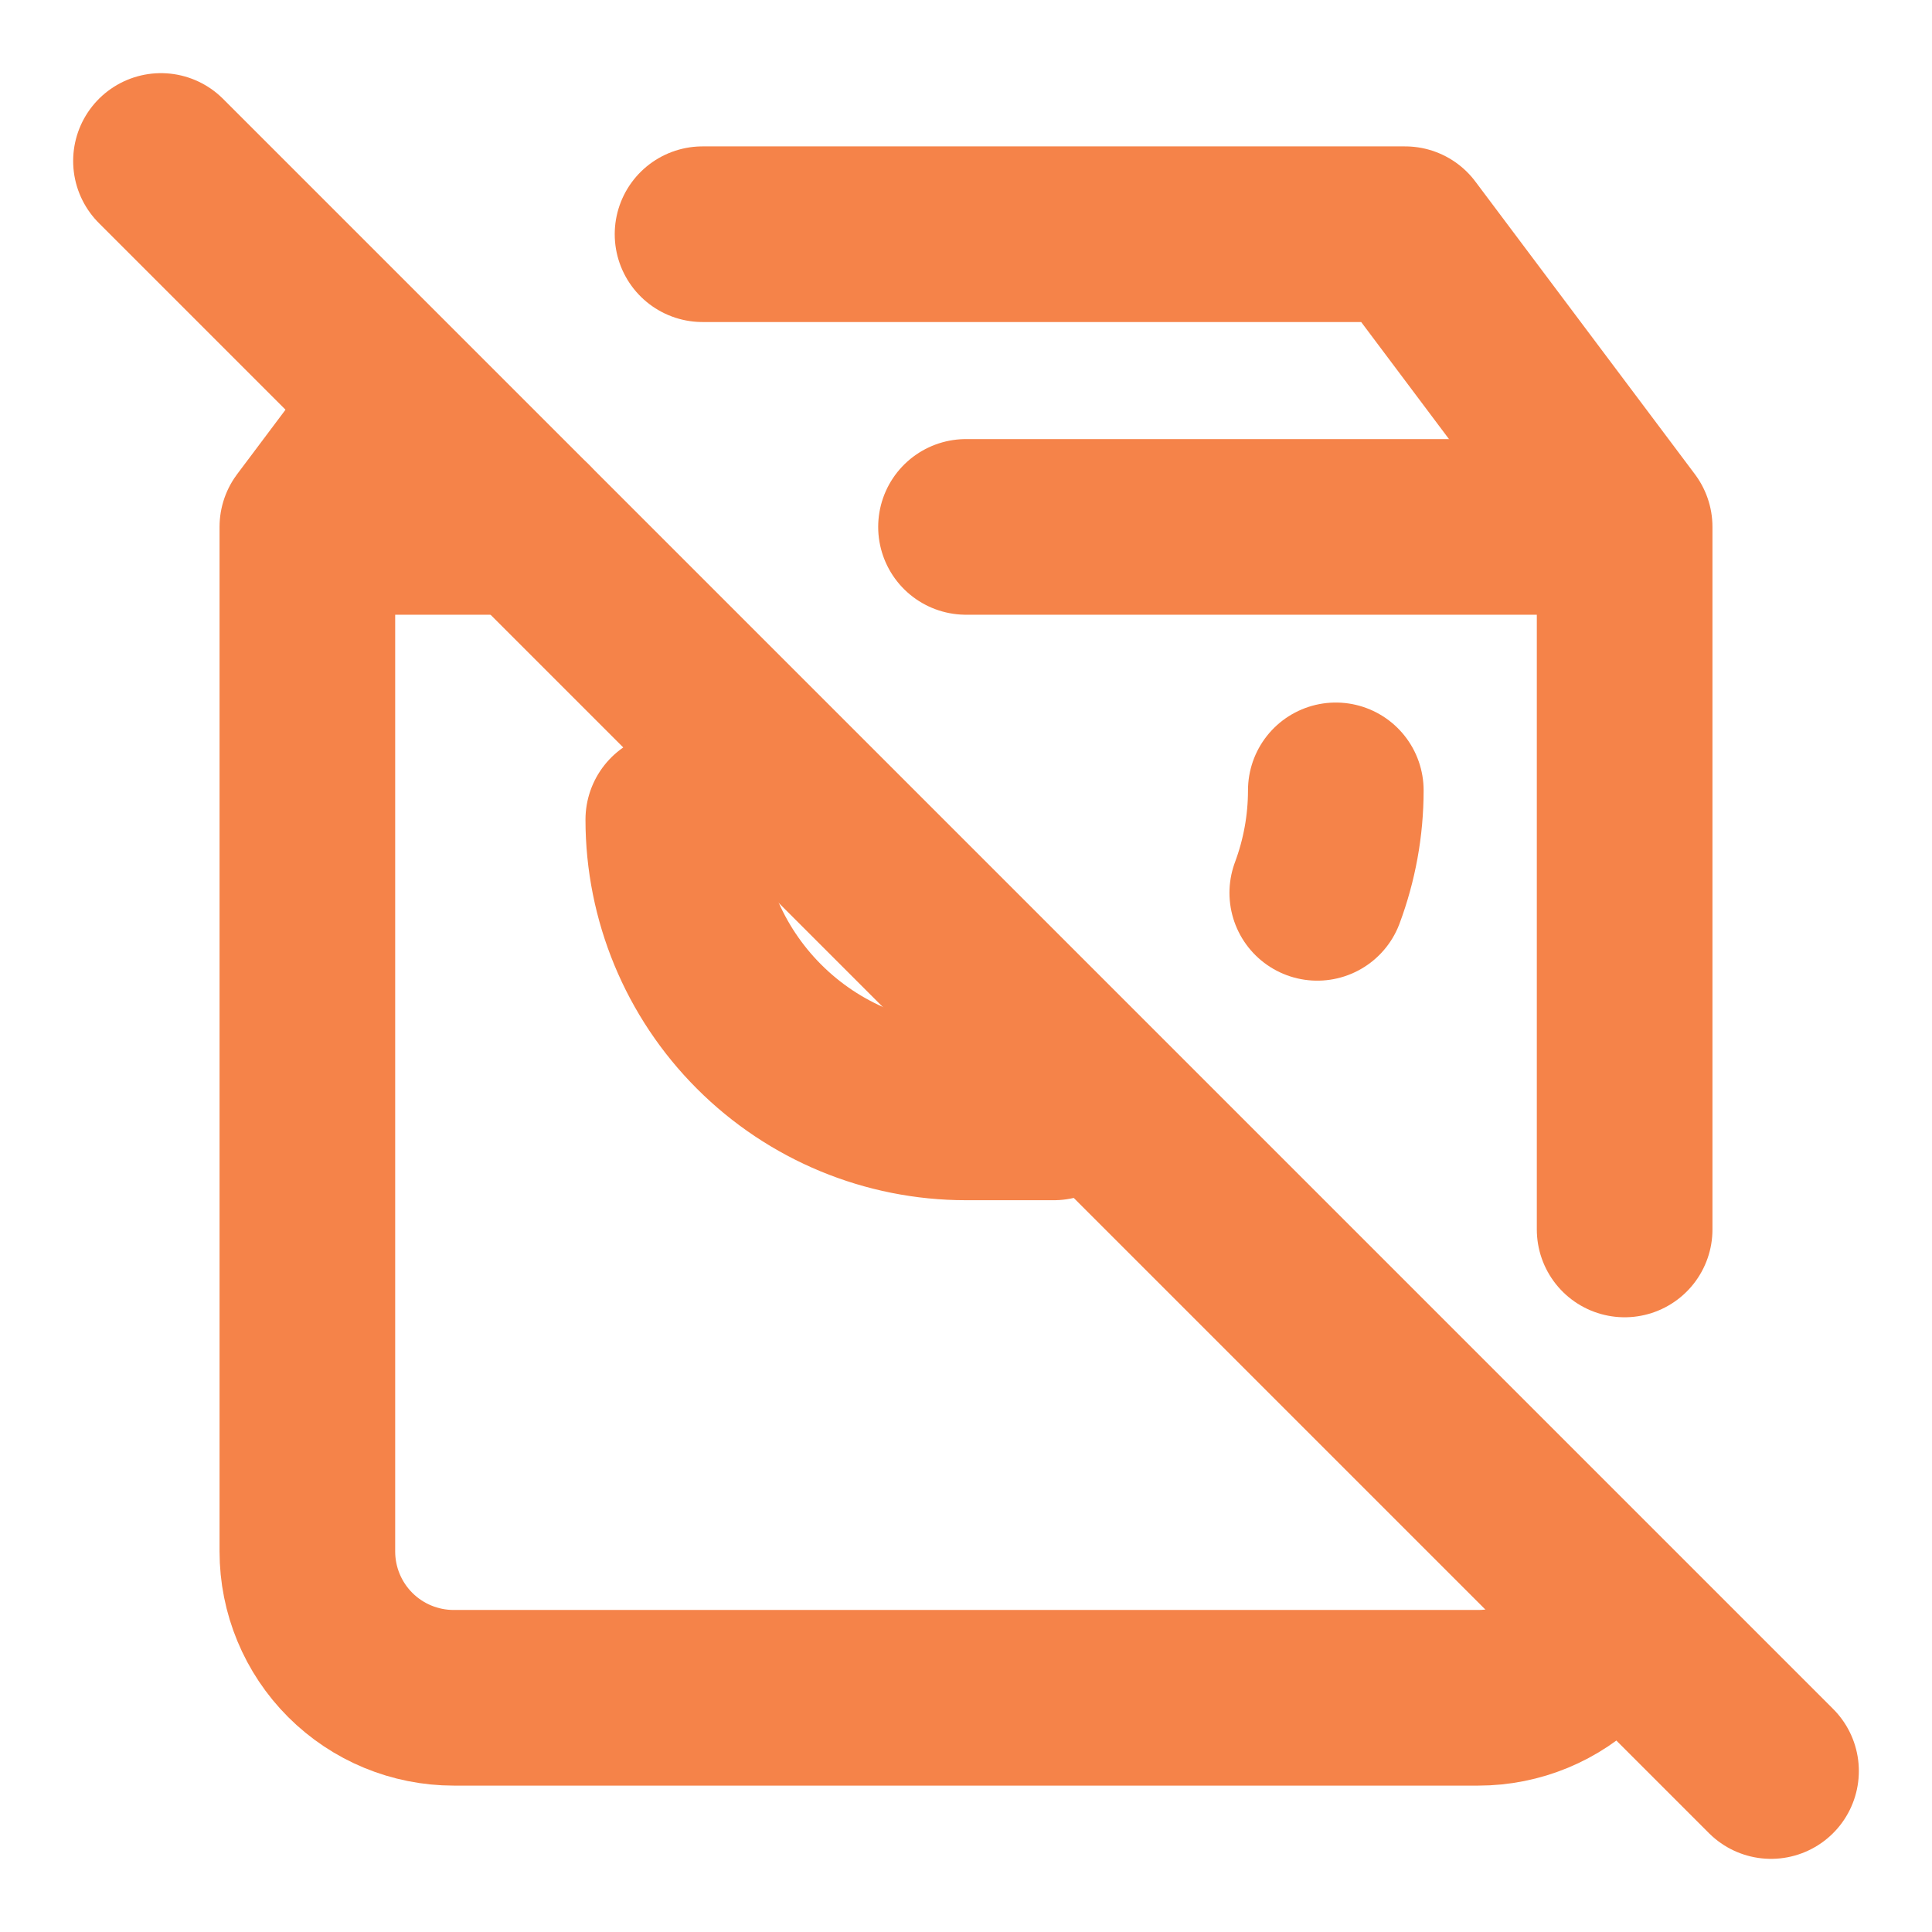
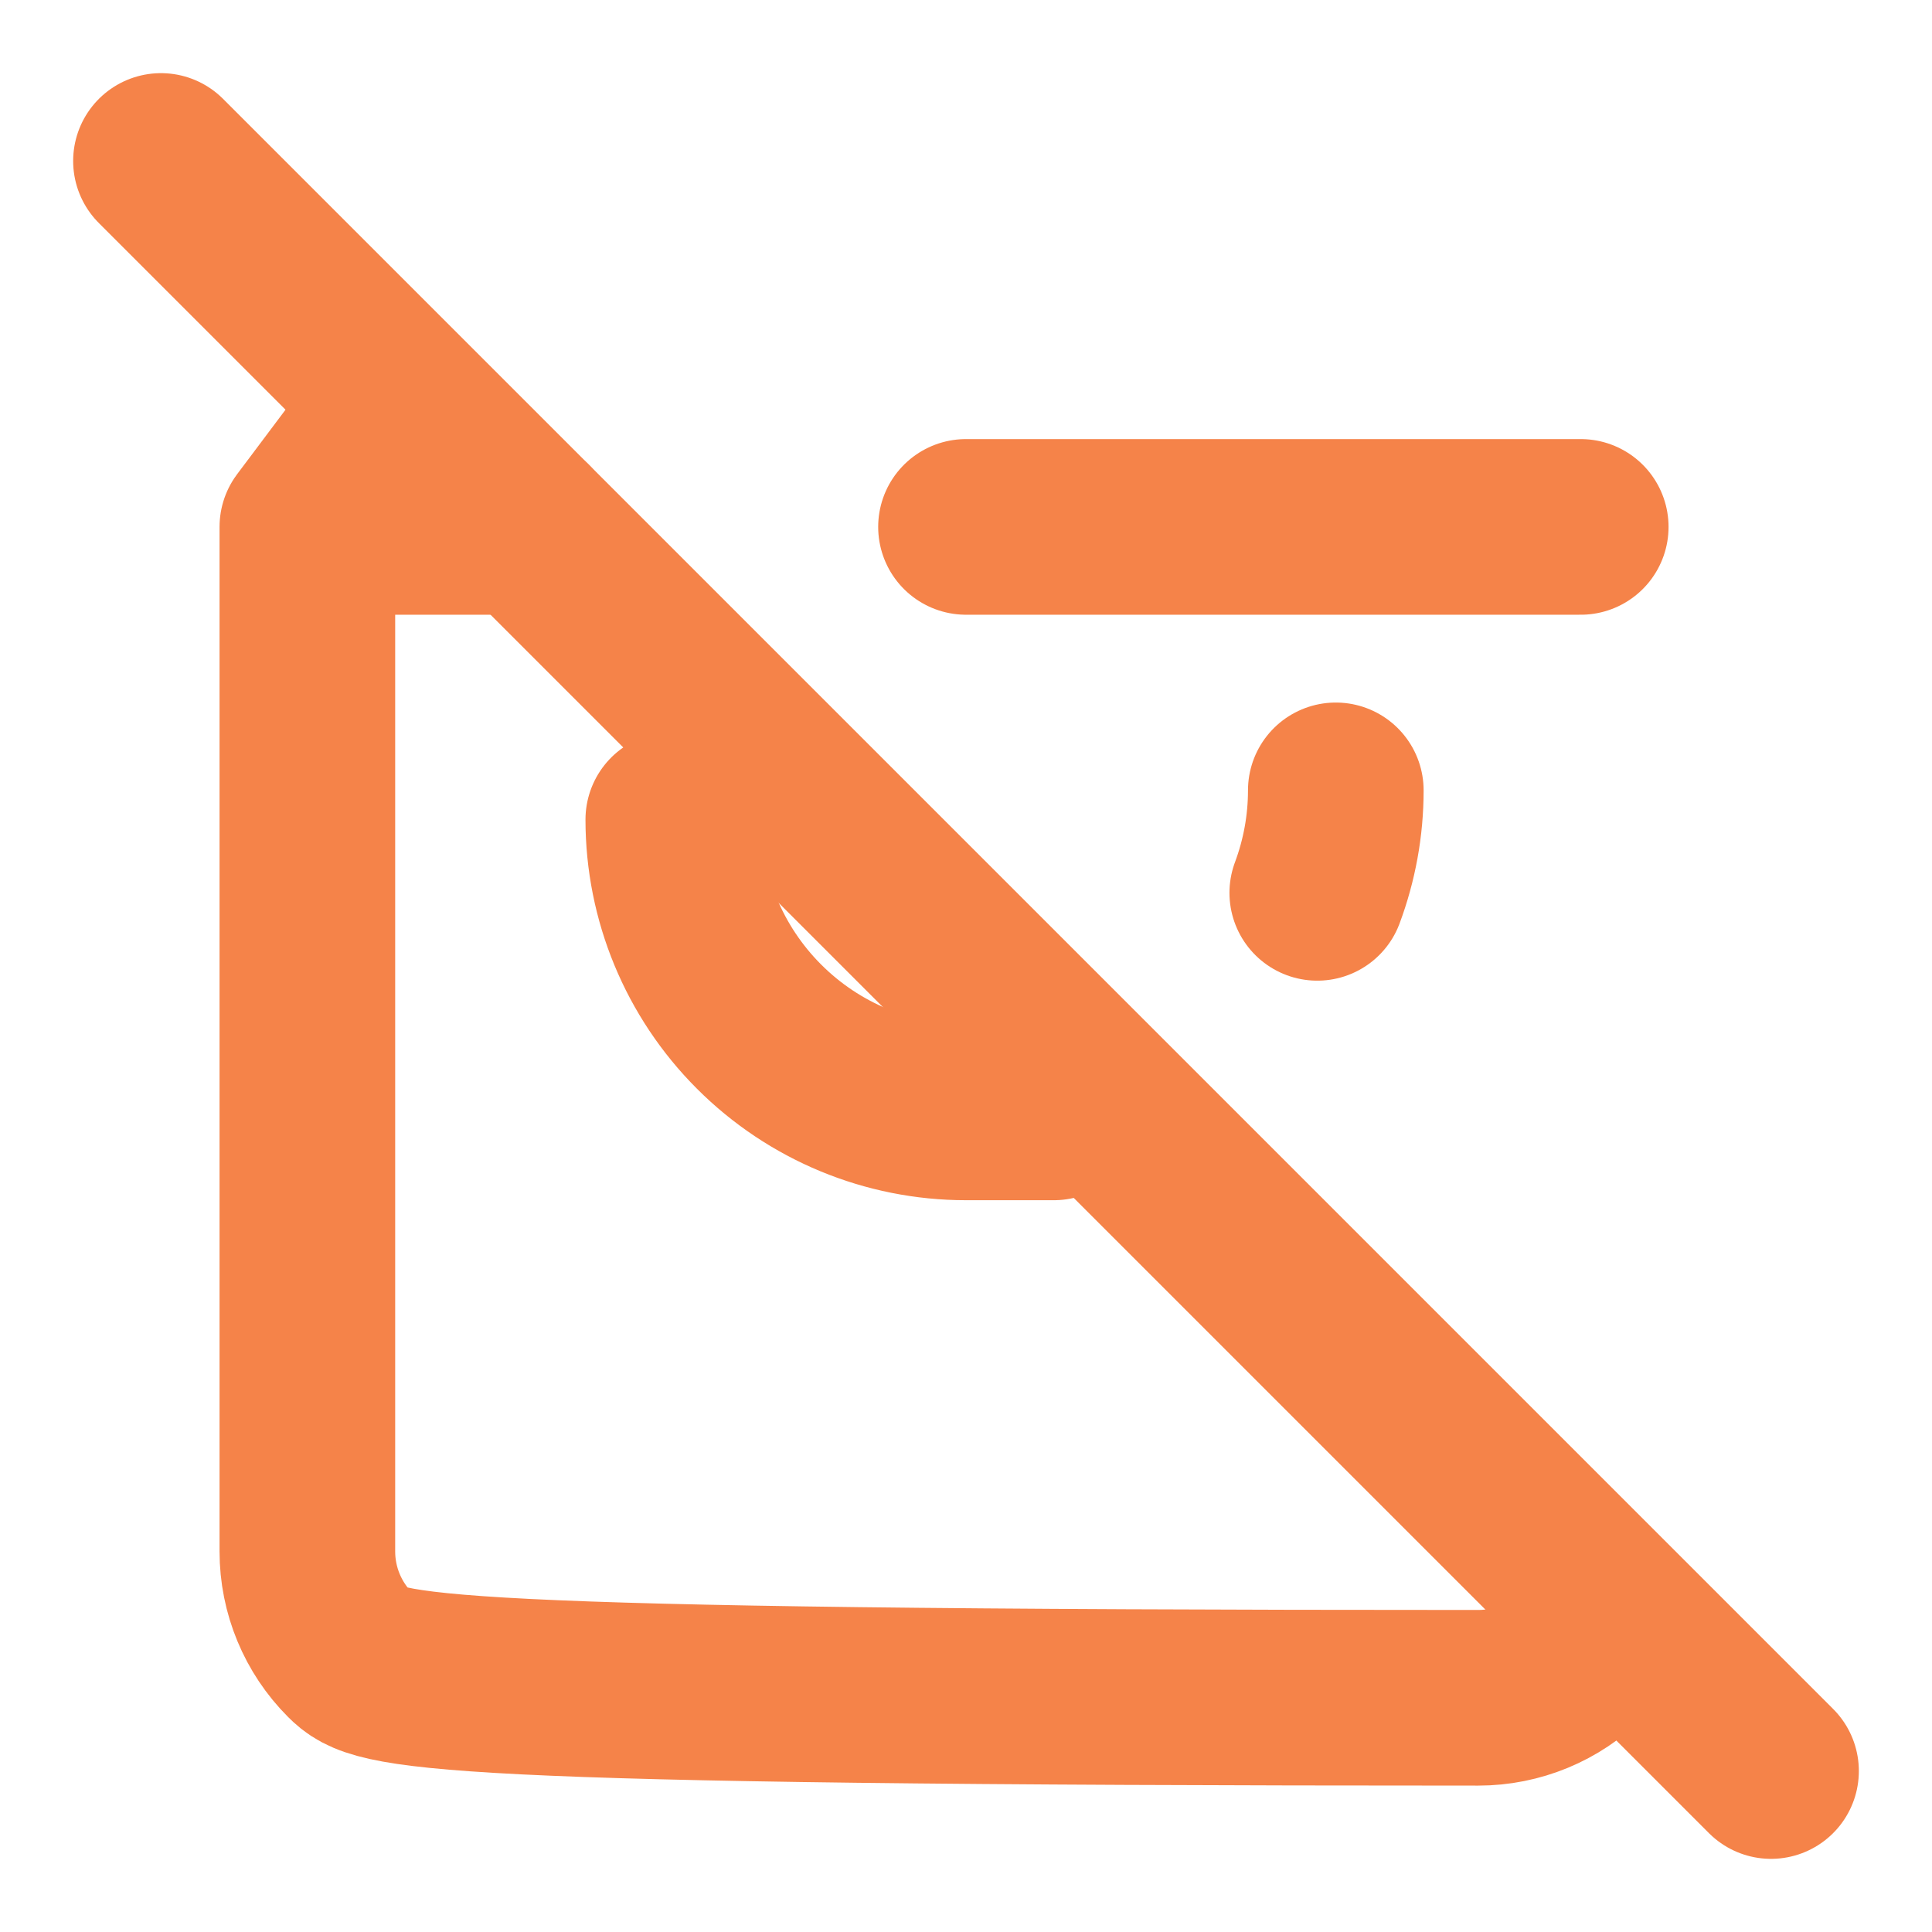
<svg xmlns="http://www.w3.org/2000/svg" width="22" height="22" viewBox="0 0 22 22" fill="none">
-   <path d="M18.5 14V6L16 2.667H8" stroke="#F58349" stroke-width="2" stroke-linecap="round" stroke-linejoin="round" />
-   <path d="M18.012 18.845C17.699 19.158 17.275 19.333 16.833 19.333H5.167C4.725 19.333 4.301 19.158 3.988 18.845C3.676 18.533 3.5 18.109 3.5 17.667V6L4.125 5.167" stroke="#F58349" stroke-width="2" stroke-linecap="round" stroke-linejoin="round" />
+   <path d="M18.012 18.845C17.699 19.158 17.275 19.333 16.833 19.333C4.725 19.333 4.301 19.158 3.988 18.845C3.676 18.533 3.5 18.109 3.5 17.667V6L4.125 5.167" stroke="#F58349" stroke-width="2" stroke-linecap="round" stroke-linejoin="round" />
  <path d="M4 6H6" stroke="#F58349" stroke-width="2" stroke-linecap="round" stroke-linejoin="round" />
  <path d="M18 6L11 6" stroke="#F58349" stroke-width="2" stroke-linecap="round" stroke-linejoin="round" />
  <path d="M1.833 1.833L20.167 20.167" stroke="#F58349" stroke-width="2" stroke-linecap="round" stroke-linejoin="round" />
  <path d="M15.211 9C15.211 9.402 15.138 9.797 15 10.167" stroke="#F58349" stroke-width="2" stroke-linecap="round" stroke-linejoin="round" />
  <path d="M7.667 9.333C7.667 10.217 8.018 11.065 8.643 11.69C9.268 12.316 10.116 12.667 11 12.667H12" stroke="#F58349" stroke-width="2" stroke-linecap="round" stroke-linejoin="round" />
</svg>